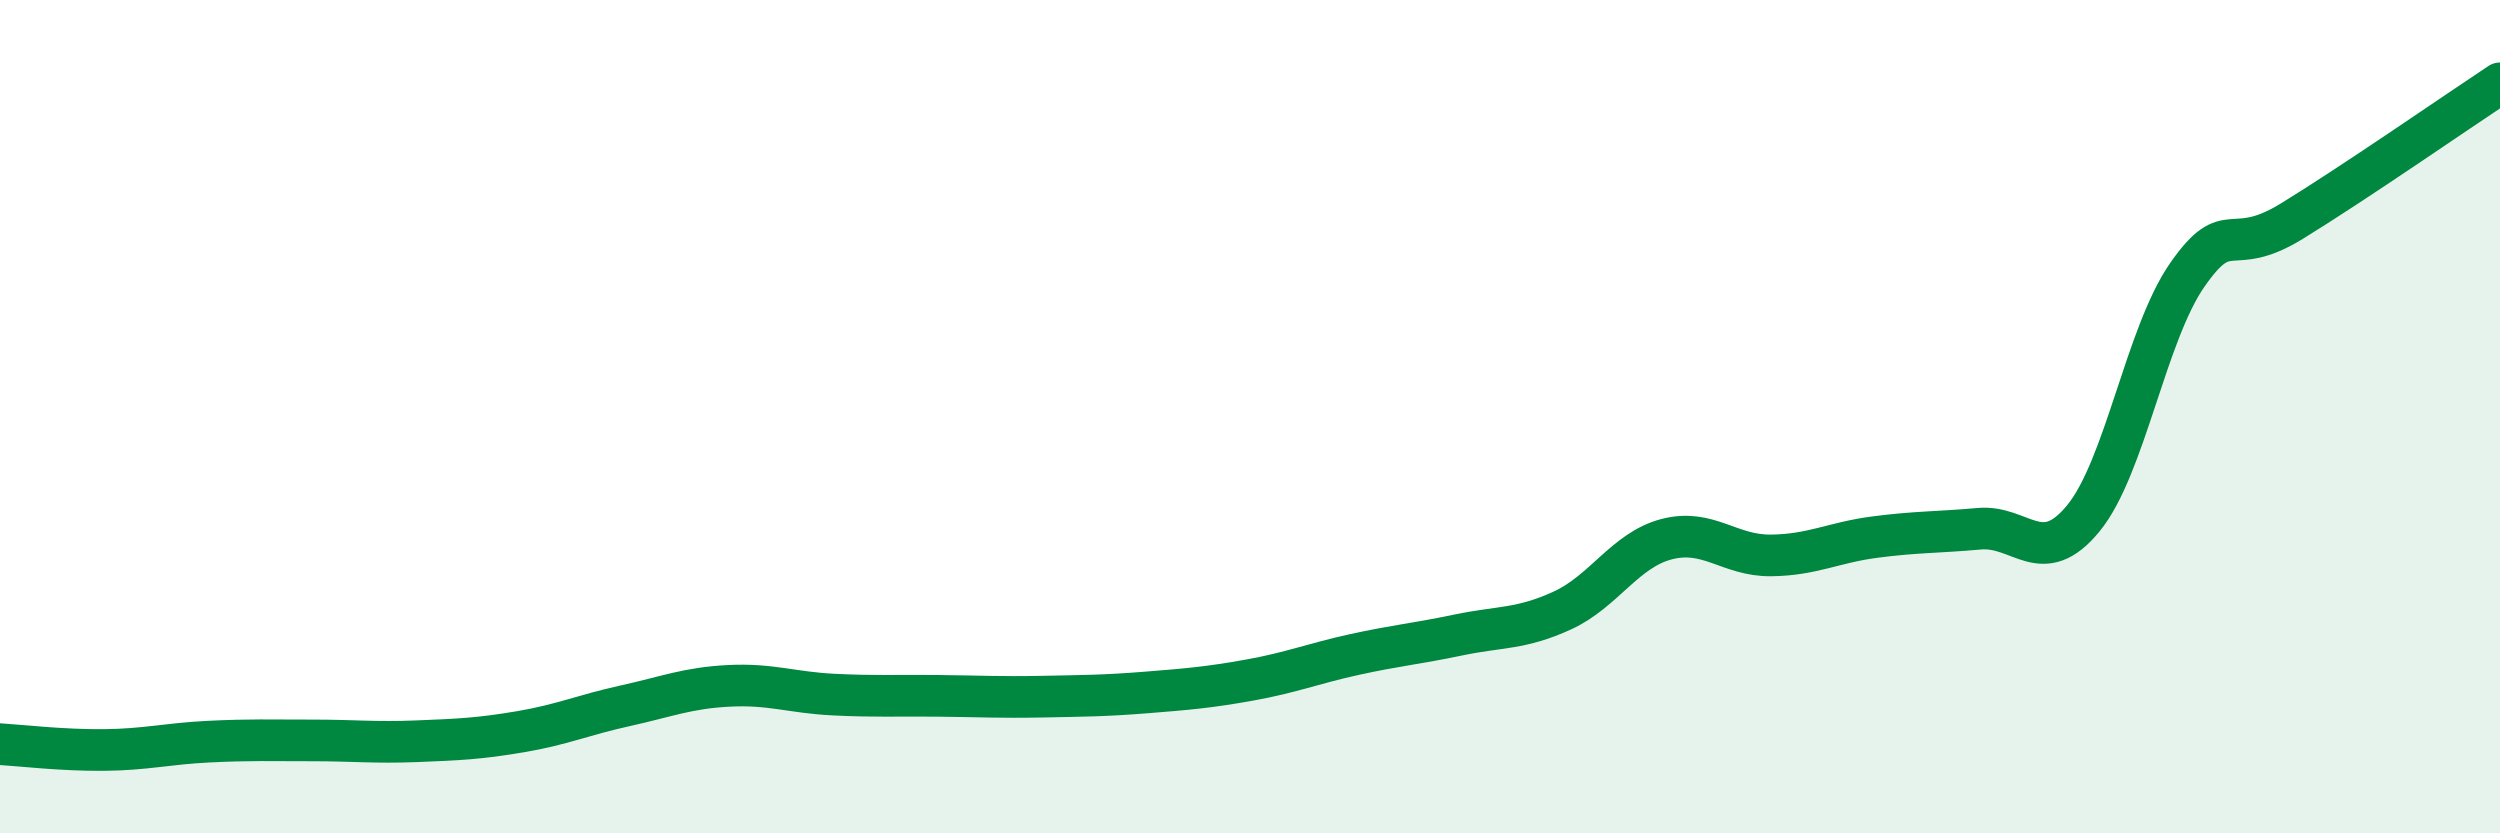
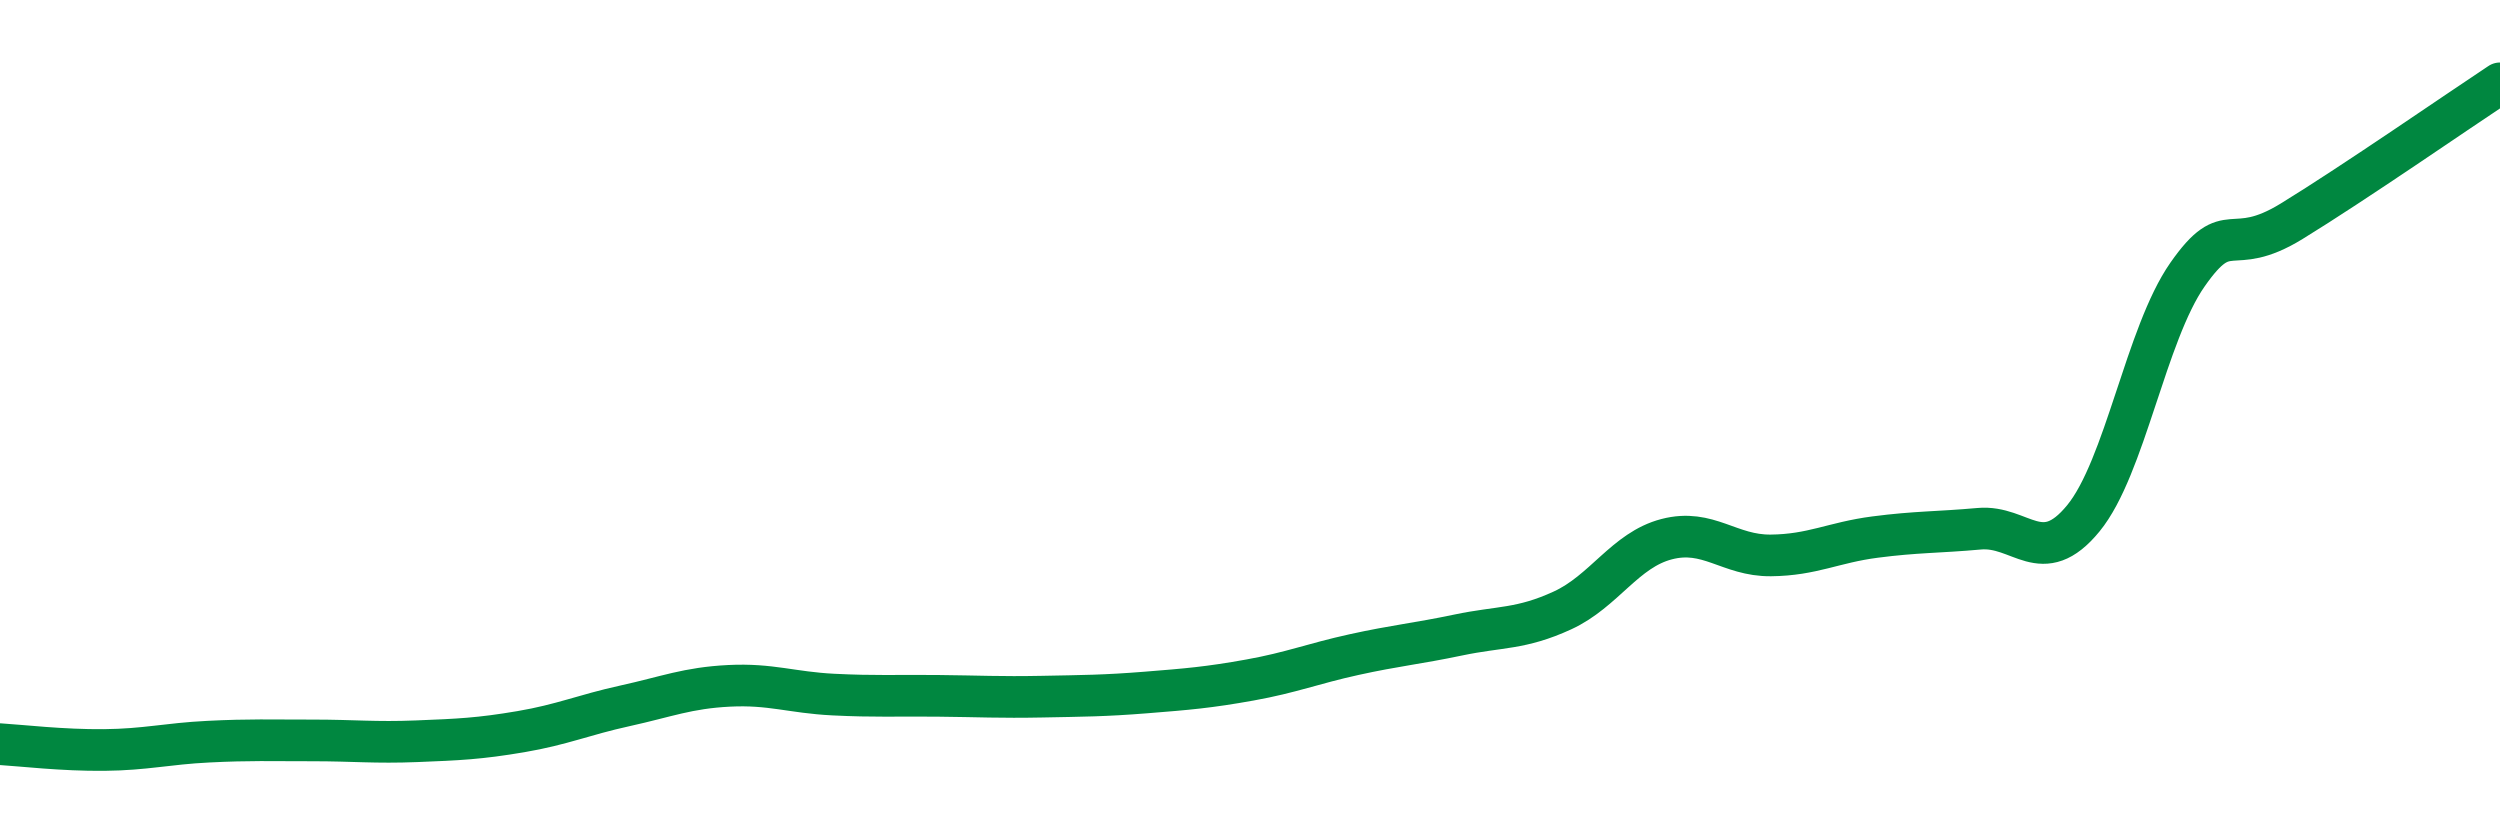
<svg xmlns="http://www.w3.org/2000/svg" width="60" height="20" viewBox="0 0 60 20">
-   <path d="M 0,17.86 C 0.5,17.89 1.5,18.01 2.5,18 C 3.5,17.99 4,17.85 5,17.8 C 6,17.75 6.5,17.77 7.5,17.77 C 8.5,17.77 9,17.83 10,17.79 C 11,17.75 11.5,17.73 12.5,17.56 C 13.5,17.39 14,17.16 15,16.94 C 16,16.72 16.5,16.51 17.5,16.46 C 18.5,16.41 19,16.62 20,16.67 C 21,16.72 21.5,16.69 22.5,16.7 C 23.5,16.71 24,16.74 25,16.72 C 26,16.7 26.5,16.7 27.5,16.62 C 28.5,16.54 29,16.5 30,16.32 C 31,16.14 31.5,15.93 32.5,15.71 C 33.5,15.49 34,15.45 35,15.24 C 36,15.03 36.5,15.11 37.5,14.65 C 38.5,14.19 39,13.2 40,12.94 C 41,12.68 41.5,13.34 42.5,13.33 C 43.5,13.32 44,13.02 45,12.89 C 46,12.76 46.5,12.78 47.5,12.69 C 48.5,12.6 49,13.66 50,12.44 C 51,11.22 51.5,8.02 52.5,6.59 C 53.5,5.16 53.5,6.23 55,5.31 C 56.5,4.39 59,2.66 60,2L60 20L0 20Z" fill="#008740" opacity="0.1" stroke-linecap="round" stroke-linejoin="round" />
  <path d="M 0,17.86 C 0.5,17.89 1.5,18.01 2.5,18 C 3.5,17.99 4,17.85 5,17.8 C 6,17.75 6.5,17.77 7.5,17.77 C 8.5,17.77 9,17.83 10,17.79 C 11,17.75 11.5,17.73 12.5,17.56 C 13.5,17.39 14,17.16 15,16.94 C 16,16.72 16.5,16.51 17.5,16.46 C 18.5,16.41 19,16.62 20,16.67 C 21,16.72 21.5,16.69 22.5,16.7 C 23.5,16.71 24,16.74 25,16.72 C 26,16.7 26.5,16.7 27.5,16.62 C 28.5,16.54 29,16.5 30,16.32 C 31,16.14 31.5,15.93 32.5,15.71 C 33.5,15.49 34,15.45 35,15.24 C 36,15.03 36.5,15.11 37.5,14.65 C 38.5,14.19 39,13.2 40,12.94 C 41,12.68 41.5,13.34 42.5,13.33 C 43.5,13.32 44,13.02 45,12.89 C 46,12.76 46.5,12.78 47.5,12.69 C 48.5,12.6 49,13.66 50,12.44 C 51,11.22 51.5,8.02 52.5,6.59 C 53.5,5.16 53.5,6.23 55,5.31 C 56.5,4.39 59,2.66 60,2" stroke="#008740" stroke-width="1" fill="none" stroke-linecap="round" stroke-linejoin="round" />
</svg>